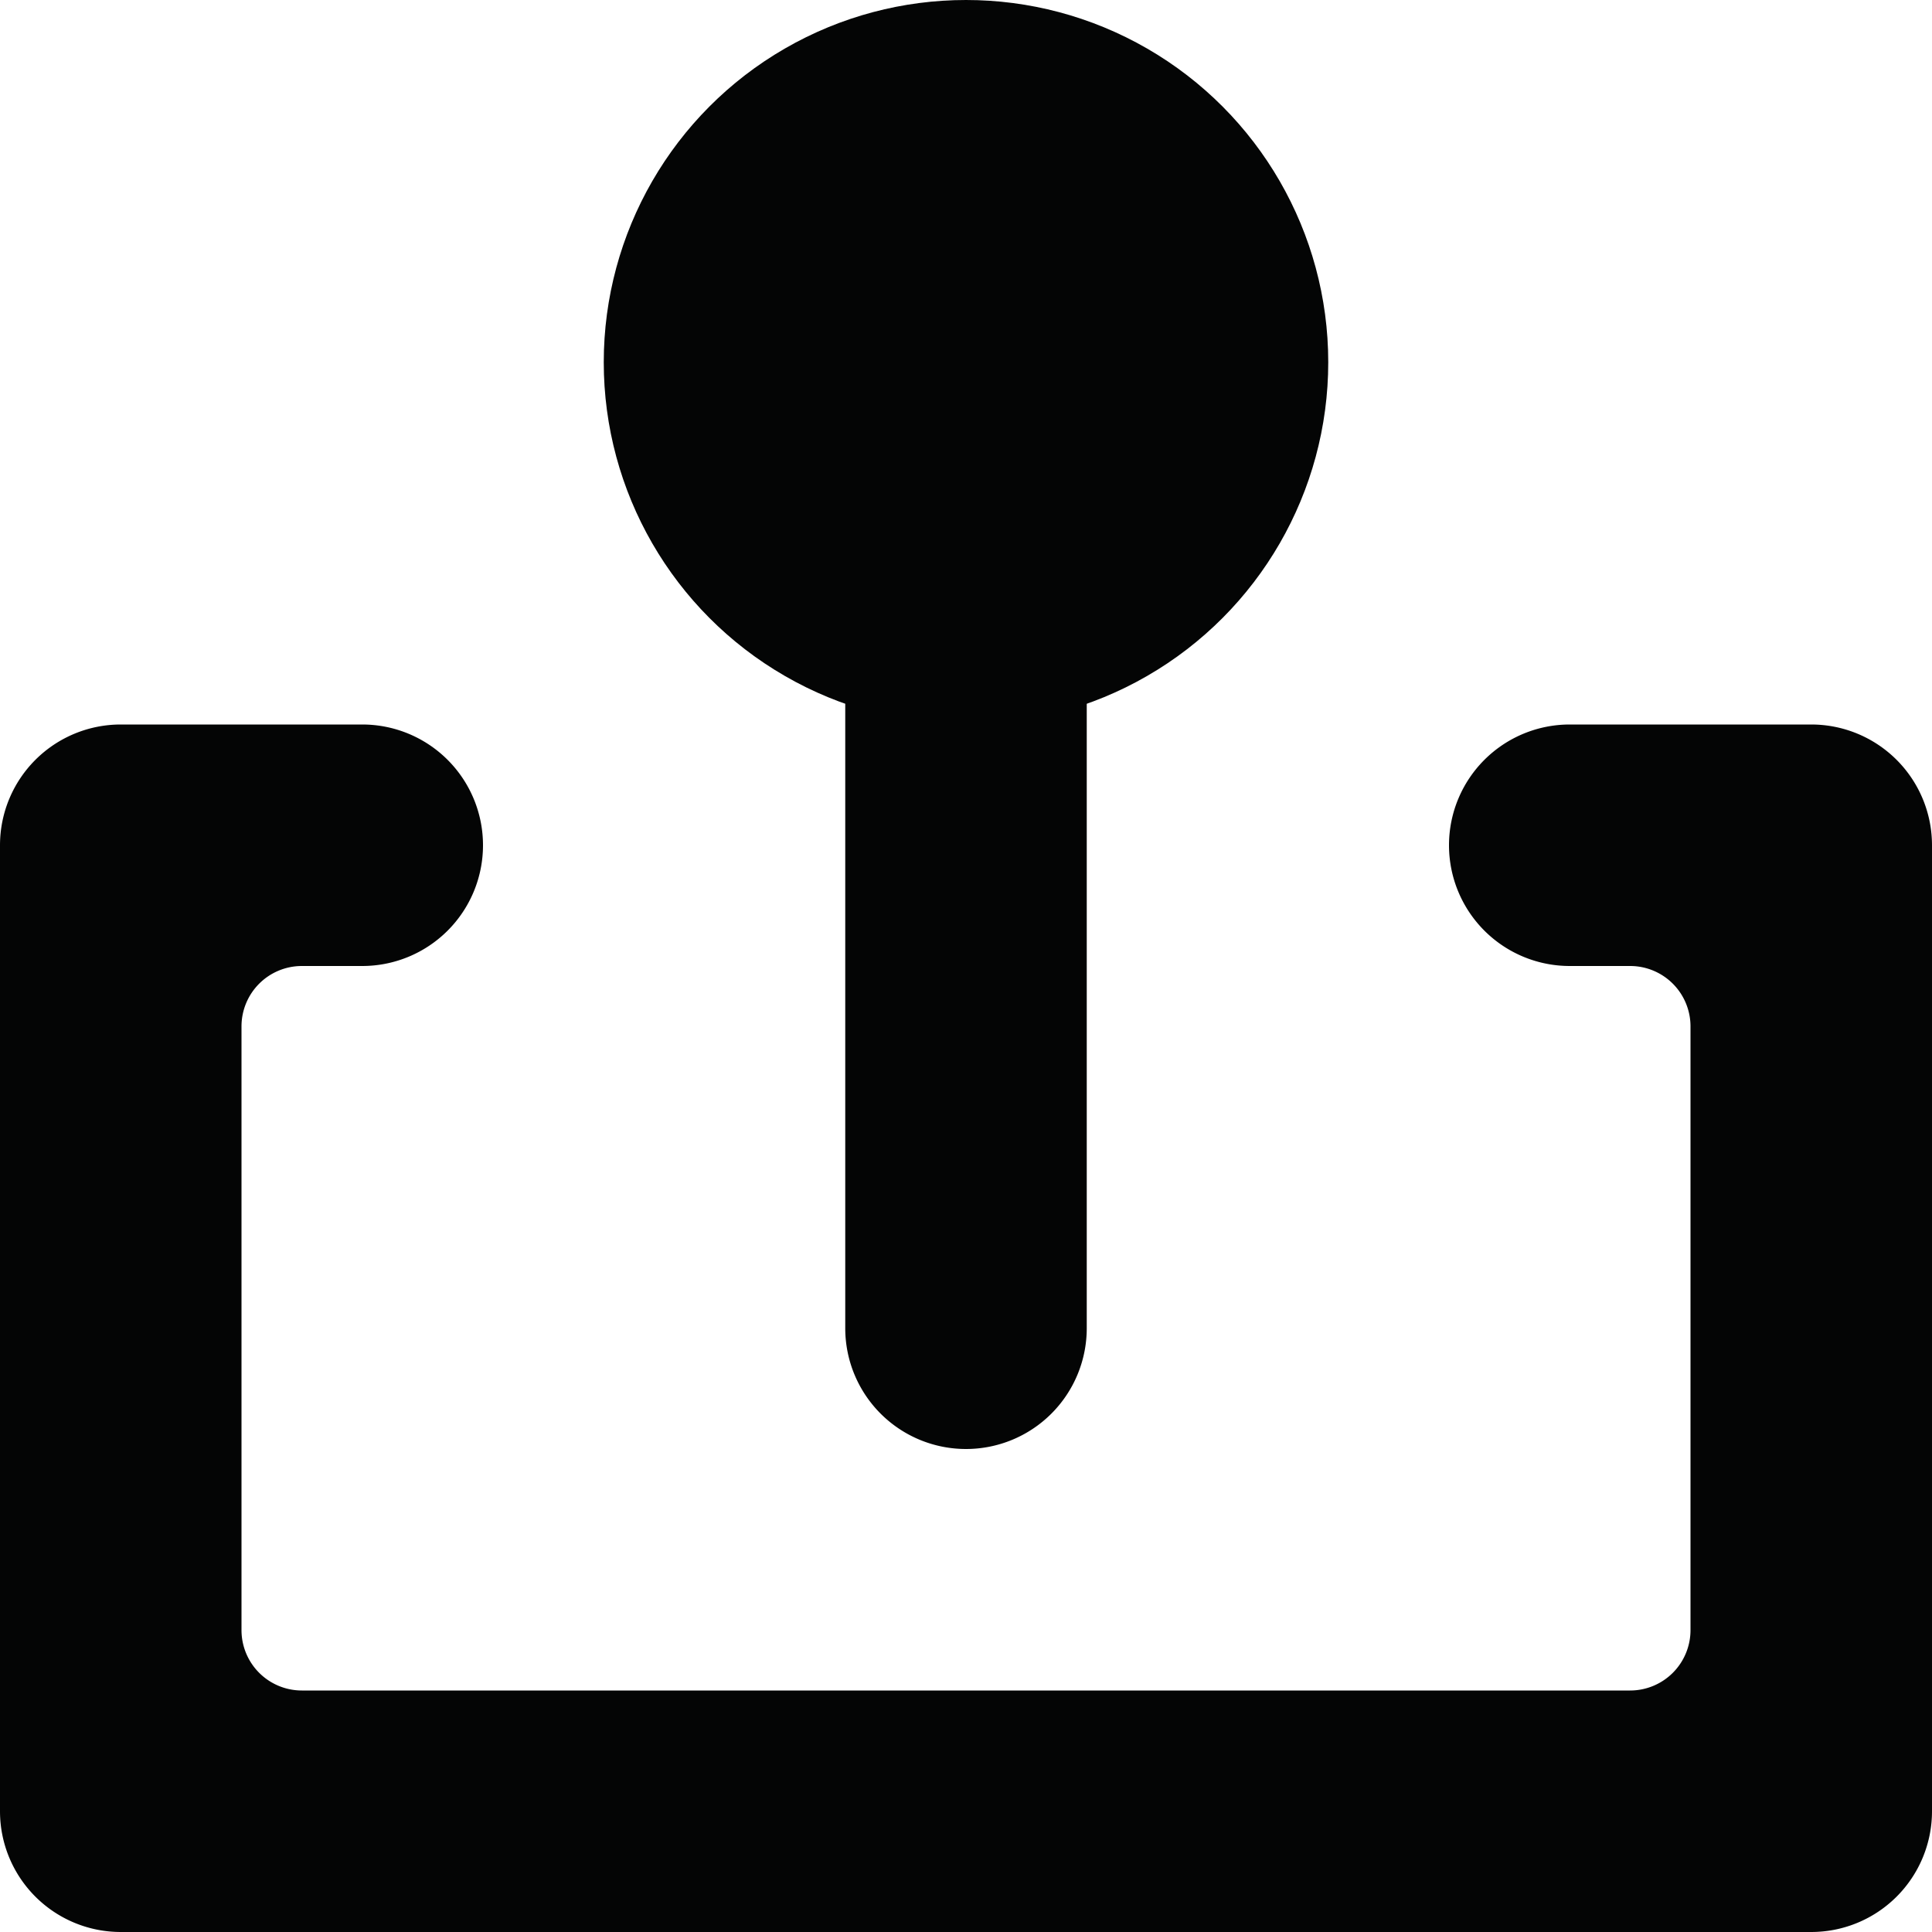
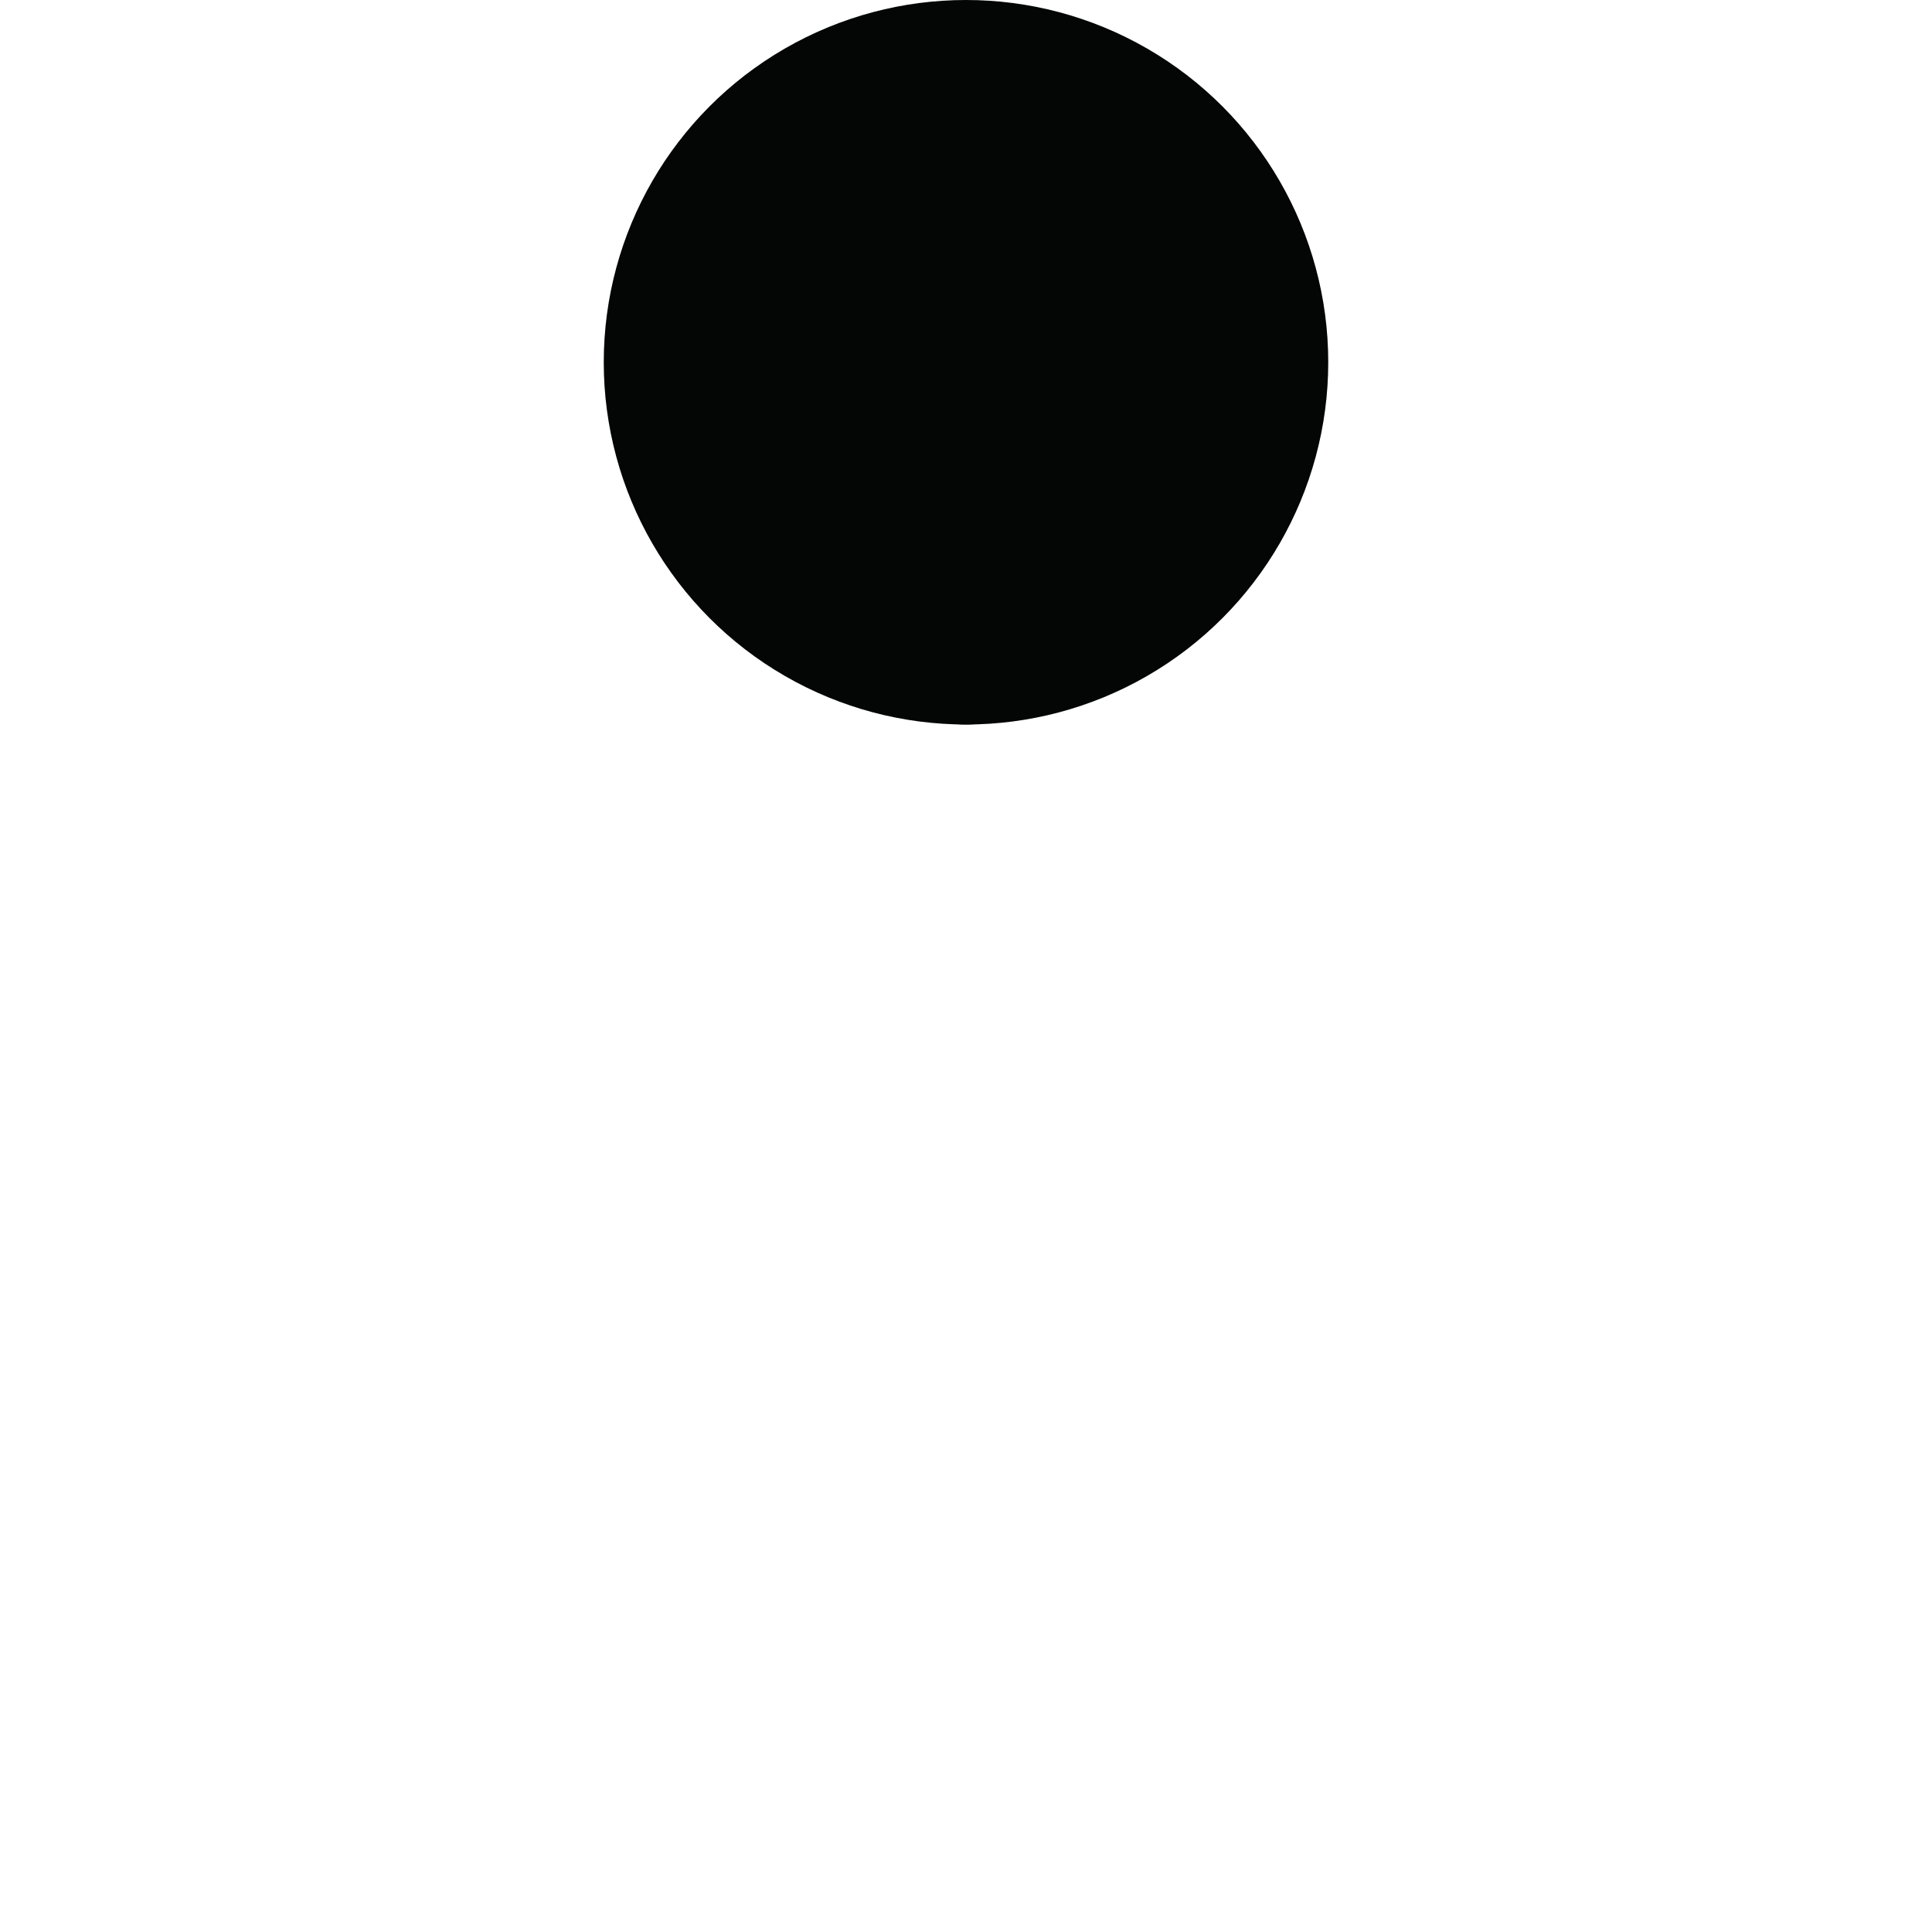
<svg xmlns="http://www.w3.org/2000/svg" width="800px" height="800px" viewBox="0 0 32 32" id="Lager_108" data-name="Lager 108">
  <circle id="Ellipse_14" data-name="Ellipse 14" cx="6" cy="6" r="6" transform="translate(10)" fill="#040505" />
-   <path id="Rectangle_54" data-name="Rectangle 54" d="M0,0H4A0,0,0,0,1,4,0V12a2,2,0,0,1-2,2H2a2,2,0,0,1-2-2V0A0,0,0,0,1,0,0Z" transform="translate(14 10)" fill="#040505" />
-   <path id="Path_110" data-name="Path 110" d="M30,12H26a2,2,0,0,0-2,2h0a2,2,0,0,0,2,2h1a1,1,0,0,1,1,1V27a1,1,0,0,1-1,1H5a1,1,0,0,1-1-1V17a1,1,0,0,1,1-1H6a2,2,0,0,0,2-2H8a2,2,0,0,0-2-2H2a2,2,0,0,0-2,2V30a2,2,0,0,0,2,2H30a2,2,0,0,0,2-2V14A2,2,0,0,0,30,12Z" fill="#040505" />
+   <path id="Rectangle_54" data-name="Rectangle 54" d="M0,0H4A0,0,0,0,1,4,0a2,2,0,0,1-2,2H2a2,2,0,0,1-2-2V0A0,0,0,0,1,0,0Z" transform="translate(14 10)" fill="#040505" />
</svg>